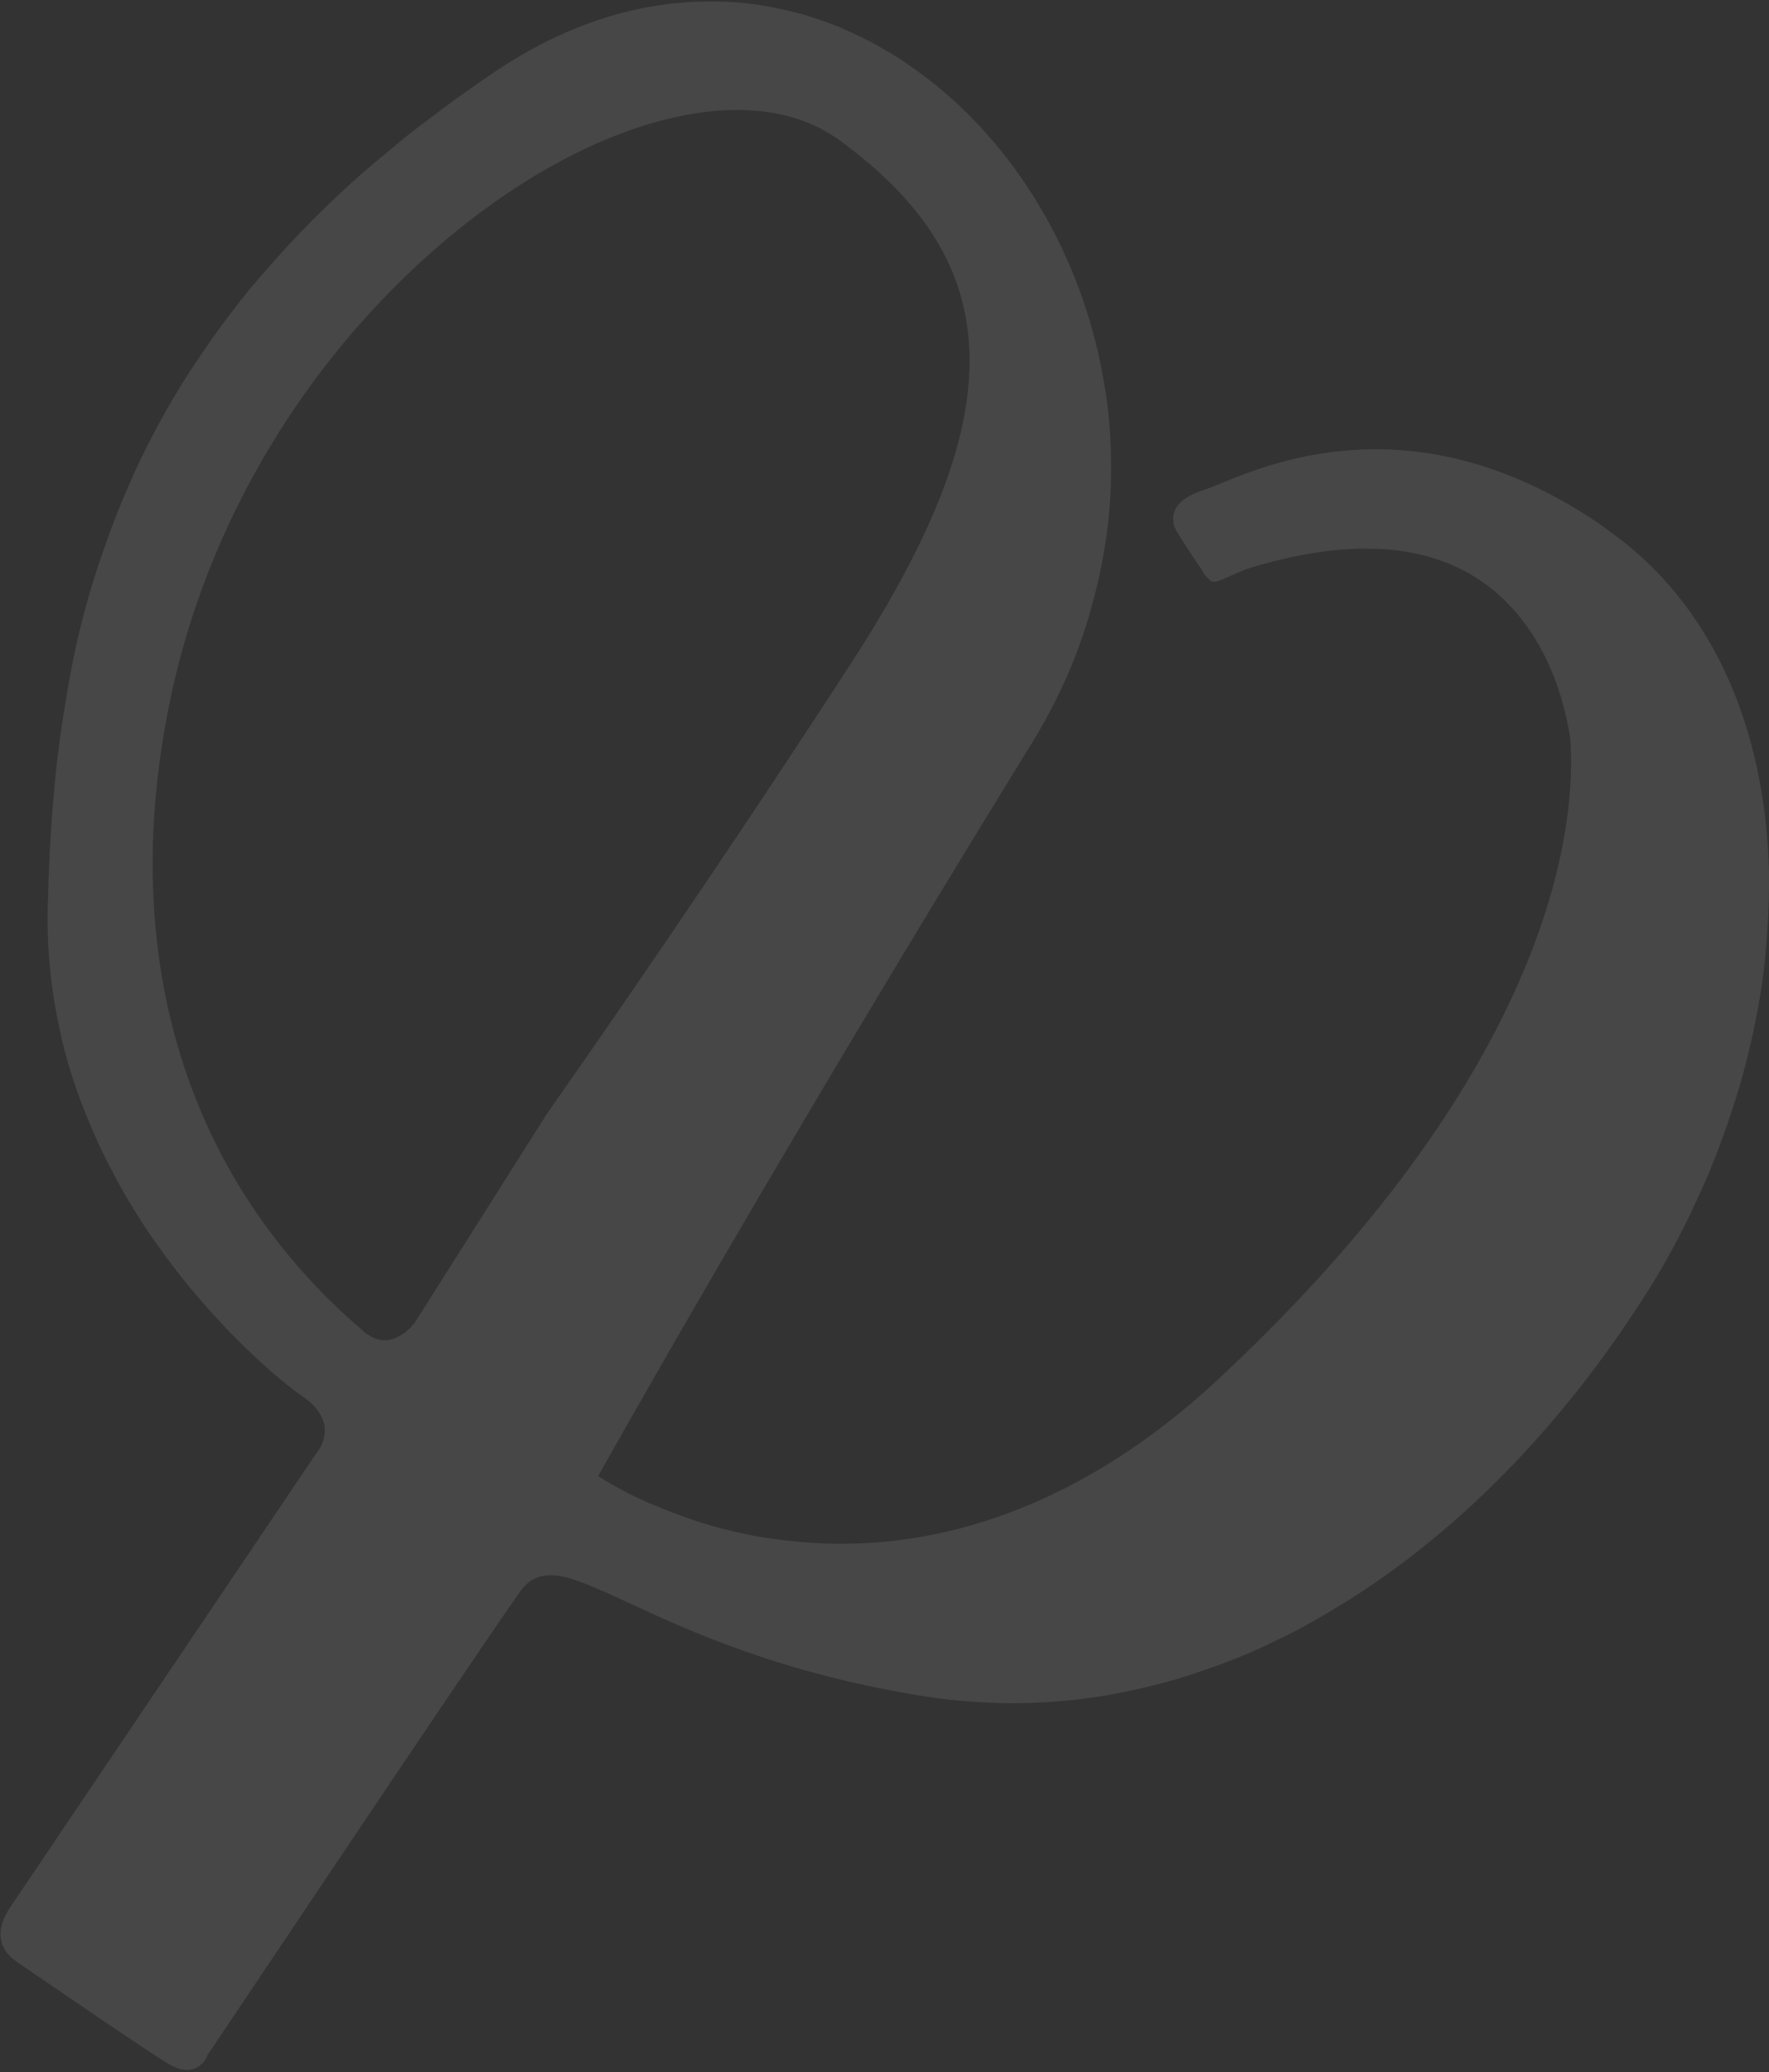
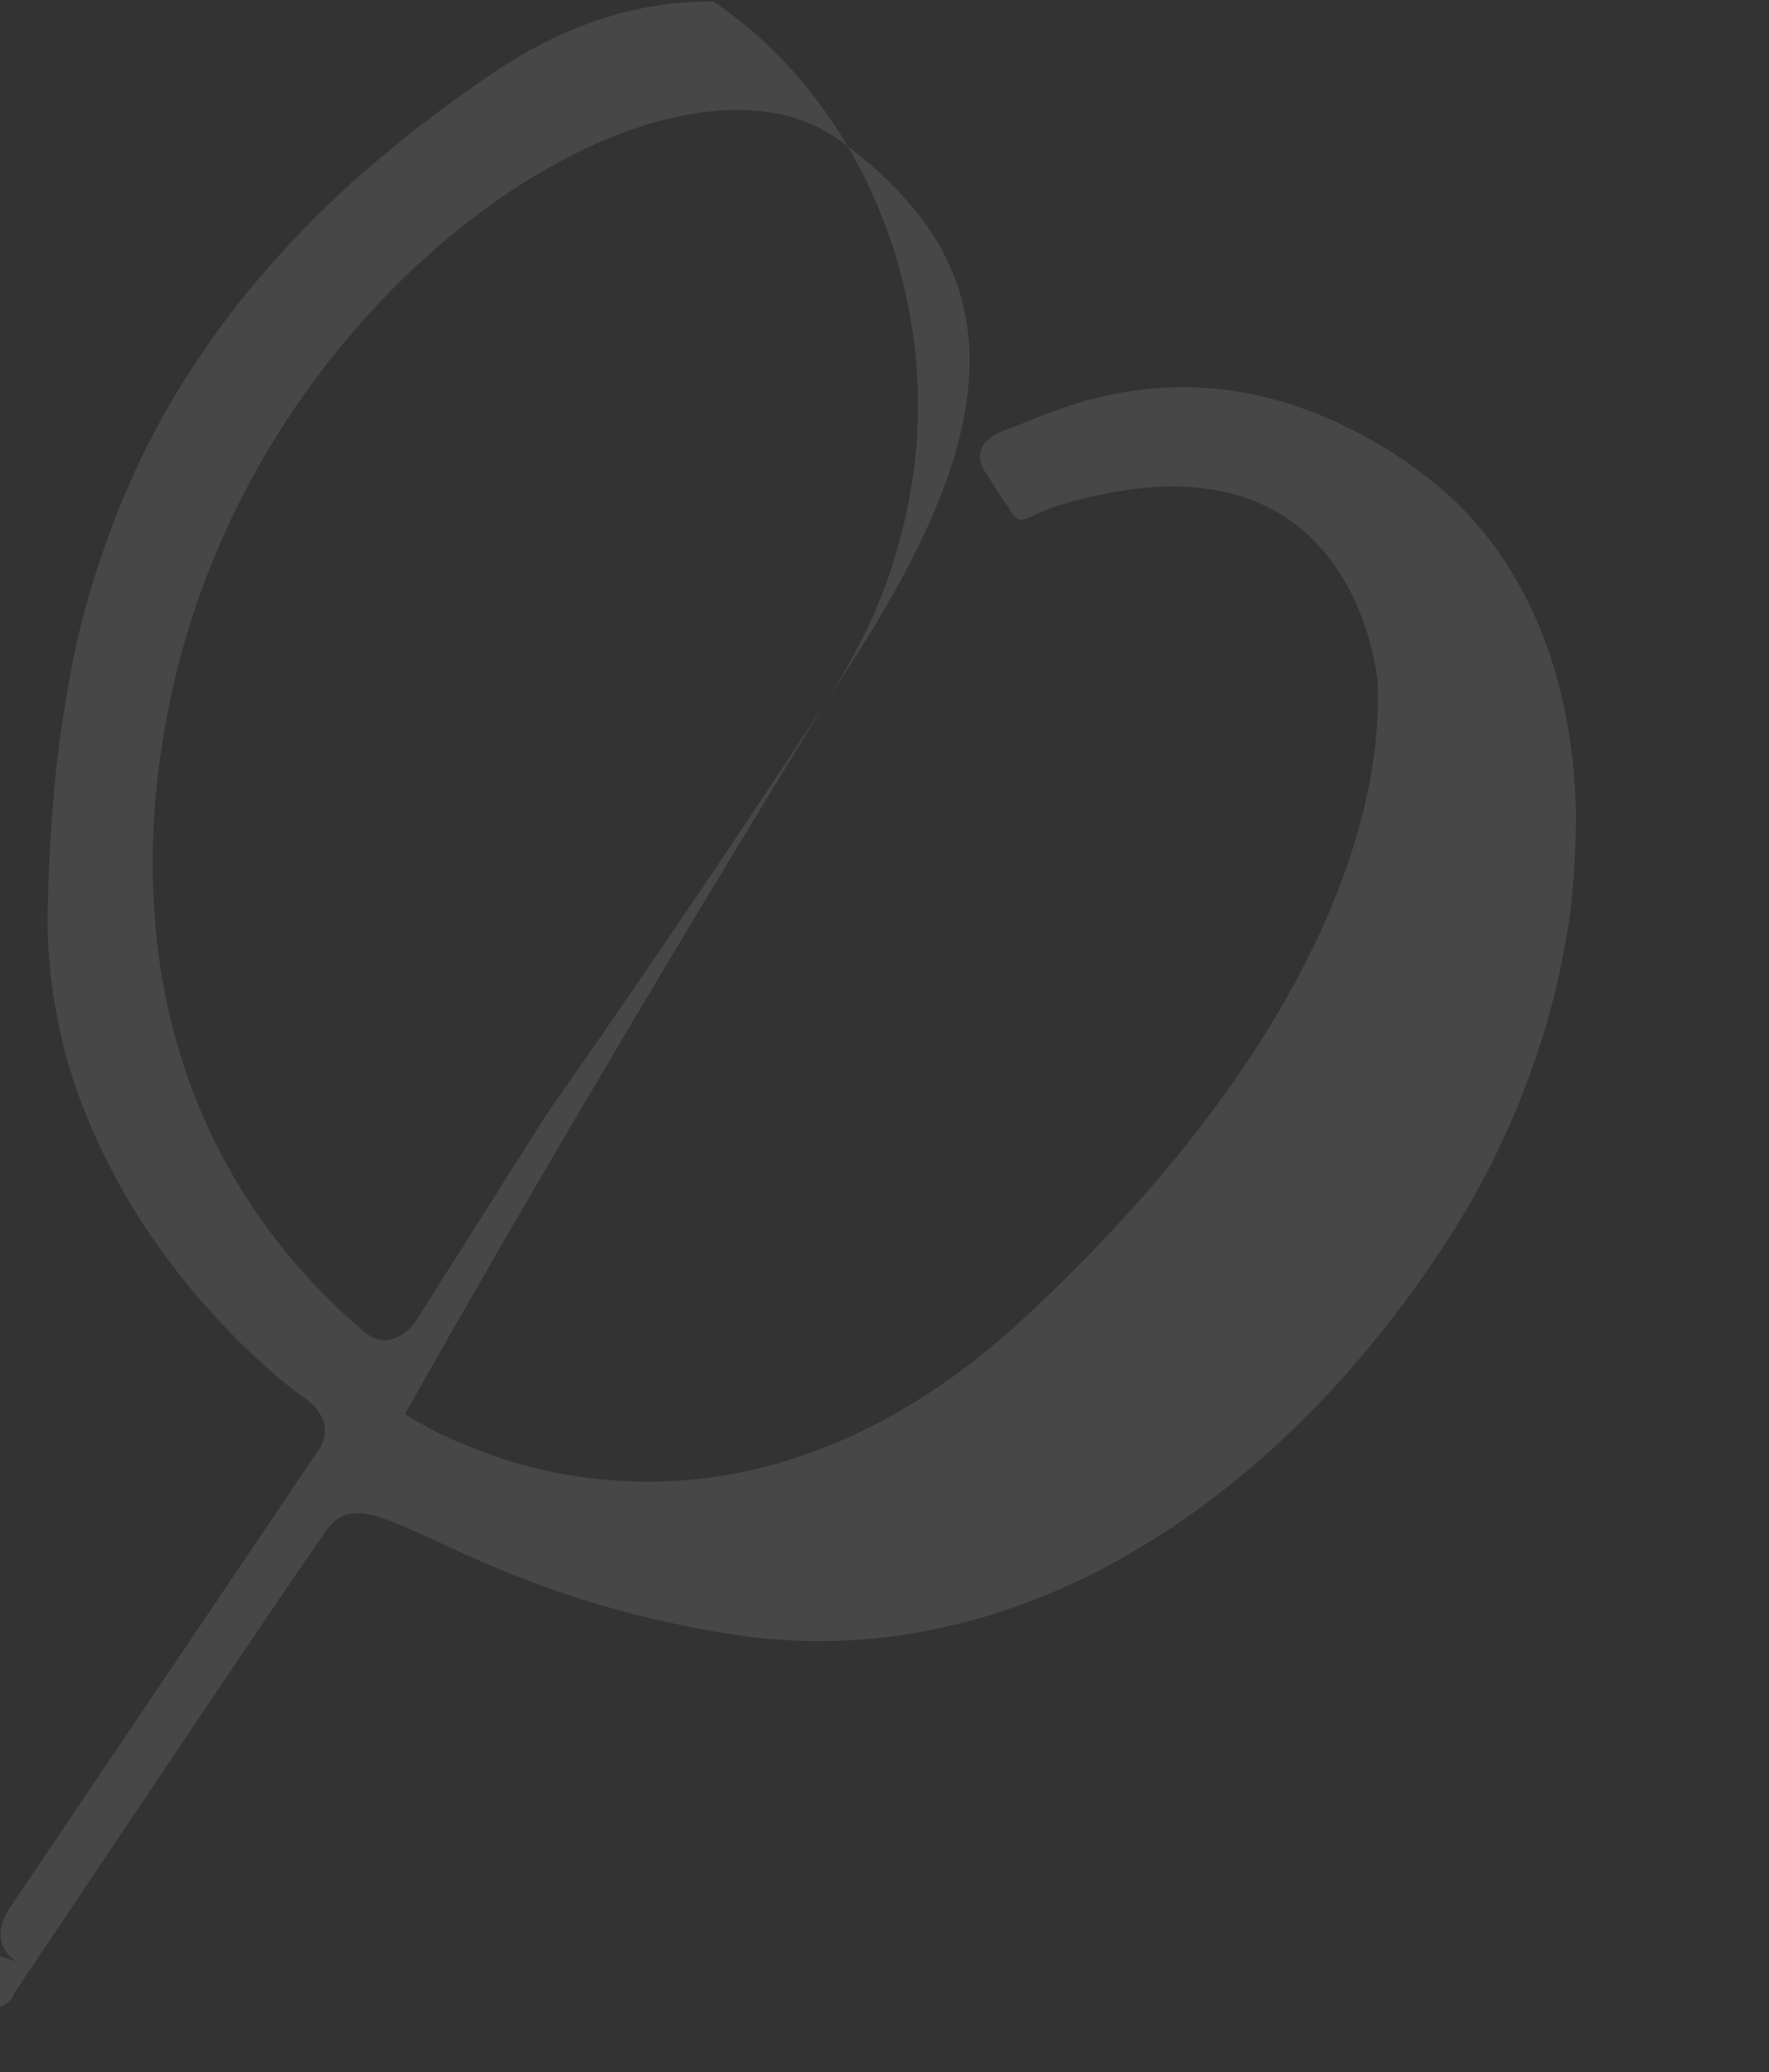
<svg xmlns="http://www.w3.org/2000/svg" viewBox="0 0 479 561" width="479" height="561">
  <rect x="0" y="0" width="479" height="561" fill="#333333" stroke="none" />
  <title>Subtraction left-svg</title>
  <style>		.s0 { opacity: .1;fill: #ffffff } 	</style>
-   <path id="Subtraction_35" fill-rule="evenodd" class="s0" d="m4.3 531q0 0-0.2-0.2c-1.3-0.8-7.3-5.5-1.4-14.3l83-123.1q0.6-0.7 1.1-1.6 0.4-0.8 0.7-1.7 0.3-0.9 0.4-1.9 0.1-1 0-1.9c-0.4-3-2.4-5.8-6.1-8.3-5.4-3.7-23.1-18.2-39.1-40.8q-3.3-4.6-6.3-9.5-3-4.8-5.6-9.8-2.7-5-5-10.2-2.3-5.2-4.3-10.5-2.2-6.1-3.9-12.3-1.6-6.3-2.7-12.6-1.1-6.4-1.6-12.9-0.5-6.4-0.4-12.9c0.5-21.8 2-39.8 4.9-56.7q1.2-7.5 2.8-15 1.7-7.4 3.8-14.7 2.2-7.3 4.8-14.4 2.5-7.1 5.6-14.1 1.6-3.8 3.4-7.5 1.8-3.7 3.7-7.3 1.9-3.6 4-7.2 2-3.5 4.2-7 2.4-3.7 4.9-7.4 2.5-3.7 5.1-7.2 2.7-3.6 5.4-7.1 2.8-3.5 5.7-6.8 3.2-3.7 6.6-7.4 3.3-3.6 6.8-7.1 3.4-3.4 7-6.8 3.6-3.4 7.3-6.6 4.2-3.6 8.5-7.1 4.3-3.6 8.8-6.9 4.4-3.4 8.9-6.6 4.5-3.2 9.1-6.3c19.1-12.8 38.9-19.1 59-18.9q3.5 0 7 0.3 3.4 0.3 6.9 0.9 3.4 0.6 6.8 1.4 3.4 0.8 6.7 1.9 3.4 1.1 6.6 2.4 3.2 1.4 6.3 2.9 3.1 1.5 6.1 3.3 3.1 1.7 5.9 3.7c25.7 17.3 44.6 46.1 52 79q1.4 6.4 2.3 12.9 0.8 6.5 1 13.1 0.2 6.5-0.2 13.1-0.4 6.5-1.5 13-1.1 7.1-3 14-1.8 7-4.3 13.7-2.5 6.7-5.7 13.1-3.2 6.5-7 12.6c-68.1 110.4-116.7 197.1-117.1 197.9v0.1q1.9 1.2 3.7 2.2 1.9 1.1 3.8 2.1 1.9 1 3.9 1.9 1.9 0.9 3.9 1.7 4.5 1.9 9.1 3.5 4.5 1.6 9.2 2.8 4.7 1.2 9.5 2.1 4.8 0.8 9.6 1.3c40 4.2 79.8-10.9 115.1-43.8 38.2-35.6 65.5-71.6 81.2-107 14.2-32 15-55.4 14.2-66.4-2.9-19.1-11.6-34.3-24.3-42.9-15.4-10.4-36.6-11.4-63.2-3.2-2.2 0.9-3.8 1.6-5.1 2.2-2.8 1.2-3.9 1.7-4.9 1q-0.3-0.3-0.6-0.6-0.3-0.3-0.6-0.6-0.2-0.3-0.5-0.7-0.2-0.3-0.4-0.7c-3.1-4.5-7.1-10.9-7.2-11.1q-0.3-0.6-0.5-1.2-0.2-0.6-0.2-1.3-0.1-0.6 0-1.3 0.1-0.6 0.3-1.2c0.9-2.4 3.4-4.3 7.5-5.7 1.3-0.4 2.8-1 4.8-1.8 8-3.3 21.4-8.7 38.9-9.3 21.4-0.8 42.7 5.9 63.4 19.8q1.8 1.3 3.7 2.7c26.6 19.1 41.7 51.7 42.7 91.9q0.1 7.5-0.4 14.9-0.4 7.5-1.4 14.8-1.1 7.4-2.7 14.7-1.6 7.3-3.7 14.4-2.3 7.6-5.1 15.1-2.7 7.4-6.1 14.6-3.3 7.3-7.1 14.2-3.8 7-8.2 13.7c-23.8 36.9-53.7 66.4-86.4 85.1q-6 3.6-12.4 6.6-6.3 3.1-12.8 5.6-6.6 2.5-13.3 4.6-6.7 2-13.6 3.4-6.8 1.5-13.7 2.3-7 0.8-13.9 1-7 0.2-14-0.3-6.9-0.4-13.8-1.5c-38.4-6.1-63.3-17.5-79.7-25.1-7.8-3.6-14-6.5-18.7-7.4-5-0.9-8.3 0.3-11 3.9-11.1 15.5-84 124.6-84.8 125.7q-0.2 0.7-0.6 1.2-0.3 0.6-0.8 1.1-0.5 0.4-1 0.8-0.6 0.4-1.2 0.6c-2.1 0.8-4.6 0.2-7.5-1.6-2.6-1.6-7.4-4.8-14.4-9.5-11.8-8-25.8-17.6-26.4-18zm161.9-494.1c-45.6 18-102.5 72.8-119.6 150.2-15.1 69 2.5 129.9 49.8 171.6h0.1q1.1 1 1.7 1.5 0.1 0.2 0.3 0.3 0.2 0.2 0.4 0.4 0.2 0.1 0.4 0.3 0.2 0.1 0.4 0.2c6.7 4.6 12.4-3 12.5-3.1l36-56.9c0.4-0.6 39.3-55.6 82.7-122.5 22.2-34.4 32.3-60.9 31.6-83.4-0.7-22.1-11.8-40.4-35-57.4q-0.6-0.5-1.3-0.9c-14.4-9.8-35.7-9.9-60-0.3z" />
+   <path id="Subtraction_35" fill-rule="evenodd" class="s0" d="m4.3 531q0 0-0.2-0.2c-1.3-0.8-7.3-5.5-1.4-14.3l83-123.1q0.6-0.7 1.1-1.6 0.4-0.8 0.7-1.7 0.3-0.9 0.4-1.9 0.1-1 0-1.9c-0.4-3-2.4-5.8-6.1-8.3-5.4-3.7-23.1-18.2-39.1-40.8q-3.3-4.6-6.3-9.5-3-4.8-5.6-9.8-2.7-5-5-10.2-2.3-5.2-4.3-10.5-2.2-6.1-3.9-12.3-1.6-6.3-2.7-12.6-1.1-6.4-1.6-12.9-0.5-6.4-0.4-12.9c0.5-21.8 2-39.8 4.9-56.7q1.2-7.5 2.8-15 1.7-7.4 3.8-14.7 2.2-7.3 4.8-14.4 2.5-7.1 5.6-14.1 1.6-3.8 3.4-7.5 1.8-3.7 3.7-7.3 1.9-3.6 4-7.2 2-3.5 4.2-7 2.4-3.7 4.9-7.4 2.5-3.7 5.1-7.2 2.7-3.6 5.4-7.1 2.8-3.5 5.7-6.8 3.2-3.7 6.6-7.4 3.3-3.6 6.8-7.1 3.4-3.4 7-6.8 3.6-3.4 7.3-6.6 4.2-3.6 8.5-7.1 4.3-3.6 8.8-6.9 4.4-3.4 8.9-6.6 4.5-3.2 9.1-6.3c19.1-12.8 38.9-19.1 59-18.9c25.7 17.3 44.6 46.1 52 79q1.4 6.4 2.3 12.9 0.8 6.5 1 13.1 0.2 6.5-0.2 13.1-0.4 6.5-1.5 13-1.1 7.1-3 14-1.8 7-4.3 13.7-2.5 6.7-5.7 13.1-3.2 6.5-7 12.6c-68.1 110.4-116.7 197.1-117.1 197.9v0.1q1.9 1.2 3.7 2.2 1.9 1.1 3.8 2.1 1.9 1 3.9 1.9 1.9 0.9 3.9 1.7 4.5 1.9 9.1 3.5 4.5 1.6 9.2 2.8 4.7 1.2 9.5 2.1 4.8 0.8 9.6 1.3c40 4.2 79.8-10.9 115.1-43.8 38.2-35.6 65.5-71.6 81.2-107 14.2-32 15-55.4 14.2-66.4-2.9-19.1-11.6-34.3-24.3-42.9-15.4-10.4-36.6-11.4-63.2-3.2-2.2 0.9-3.8 1.6-5.1 2.2-2.8 1.2-3.9 1.7-4.9 1q-0.3-0.3-0.6-0.6-0.3-0.3-0.6-0.6-0.2-0.3-0.5-0.7-0.2-0.3-0.4-0.7c-3.1-4.5-7.1-10.9-7.2-11.1q-0.3-0.6-0.5-1.2-0.2-0.6-0.2-1.3-0.1-0.6 0-1.3 0.1-0.6 0.3-1.2c0.9-2.4 3.4-4.3 7.5-5.7 1.3-0.4 2.8-1 4.8-1.8 8-3.3 21.4-8.7 38.9-9.3 21.4-0.8 42.7 5.9 63.4 19.8q1.8 1.3 3.7 2.7c26.6 19.1 41.7 51.7 42.7 91.9q0.1 7.5-0.4 14.9-0.4 7.5-1.4 14.8-1.1 7.4-2.7 14.7-1.6 7.3-3.7 14.4-2.3 7.6-5.1 15.1-2.7 7.4-6.1 14.6-3.3 7.3-7.1 14.2-3.8 7-8.2 13.7c-23.8 36.9-53.7 66.4-86.4 85.1q-6 3.6-12.4 6.6-6.3 3.1-12.8 5.6-6.6 2.5-13.3 4.6-6.7 2-13.6 3.4-6.8 1.5-13.7 2.3-7 0.8-13.9 1-7 0.2-14-0.3-6.9-0.4-13.8-1.5c-38.4-6.1-63.3-17.5-79.7-25.1-7.8-3.6-14-6.5-18.7-7.4-5-0.9-8.3 0.3-11 3.9-11.1 15.5-84 124.6-84.8 125.7q-0.2 0.7-0.6 1.2-0.3 0.6-0.8 1.1-0.5 0.4-1 0.8-0.6 0.4-1.2 0.6c-2.1 0.8-4.6 0.2-7.5-1.6-2.6-1.6-7.4-4.8-14.4-9.5-11.8-8-25.8-17.6-26.4-18zm161.9-494.1c-45.6 18-102.5 72.8-119.6 150.2-15.1 69 2.5 129.9 49.8 171.6h0.1q1.1 1 1.7 1.5 0.1 0.2 0.3 0.3 0.2 0.2 0.4 0.4 0.2 0.1 0.4 0.3 0.2 0.1 0.4 0.2c6.7 4.6 12.4-3 12.5-3.1l36-56.9c0.4-0.6 39.3-55.6 82.7-122.5 22.2-34.4 32.3-60.9 31.6-83.4-0.7-22.1-11.8-40.4-35-57.4q-0.6-0.5-1.3-0.9c-14.4-9.8-35.7-9.9-60-0.3z" />
</svg>